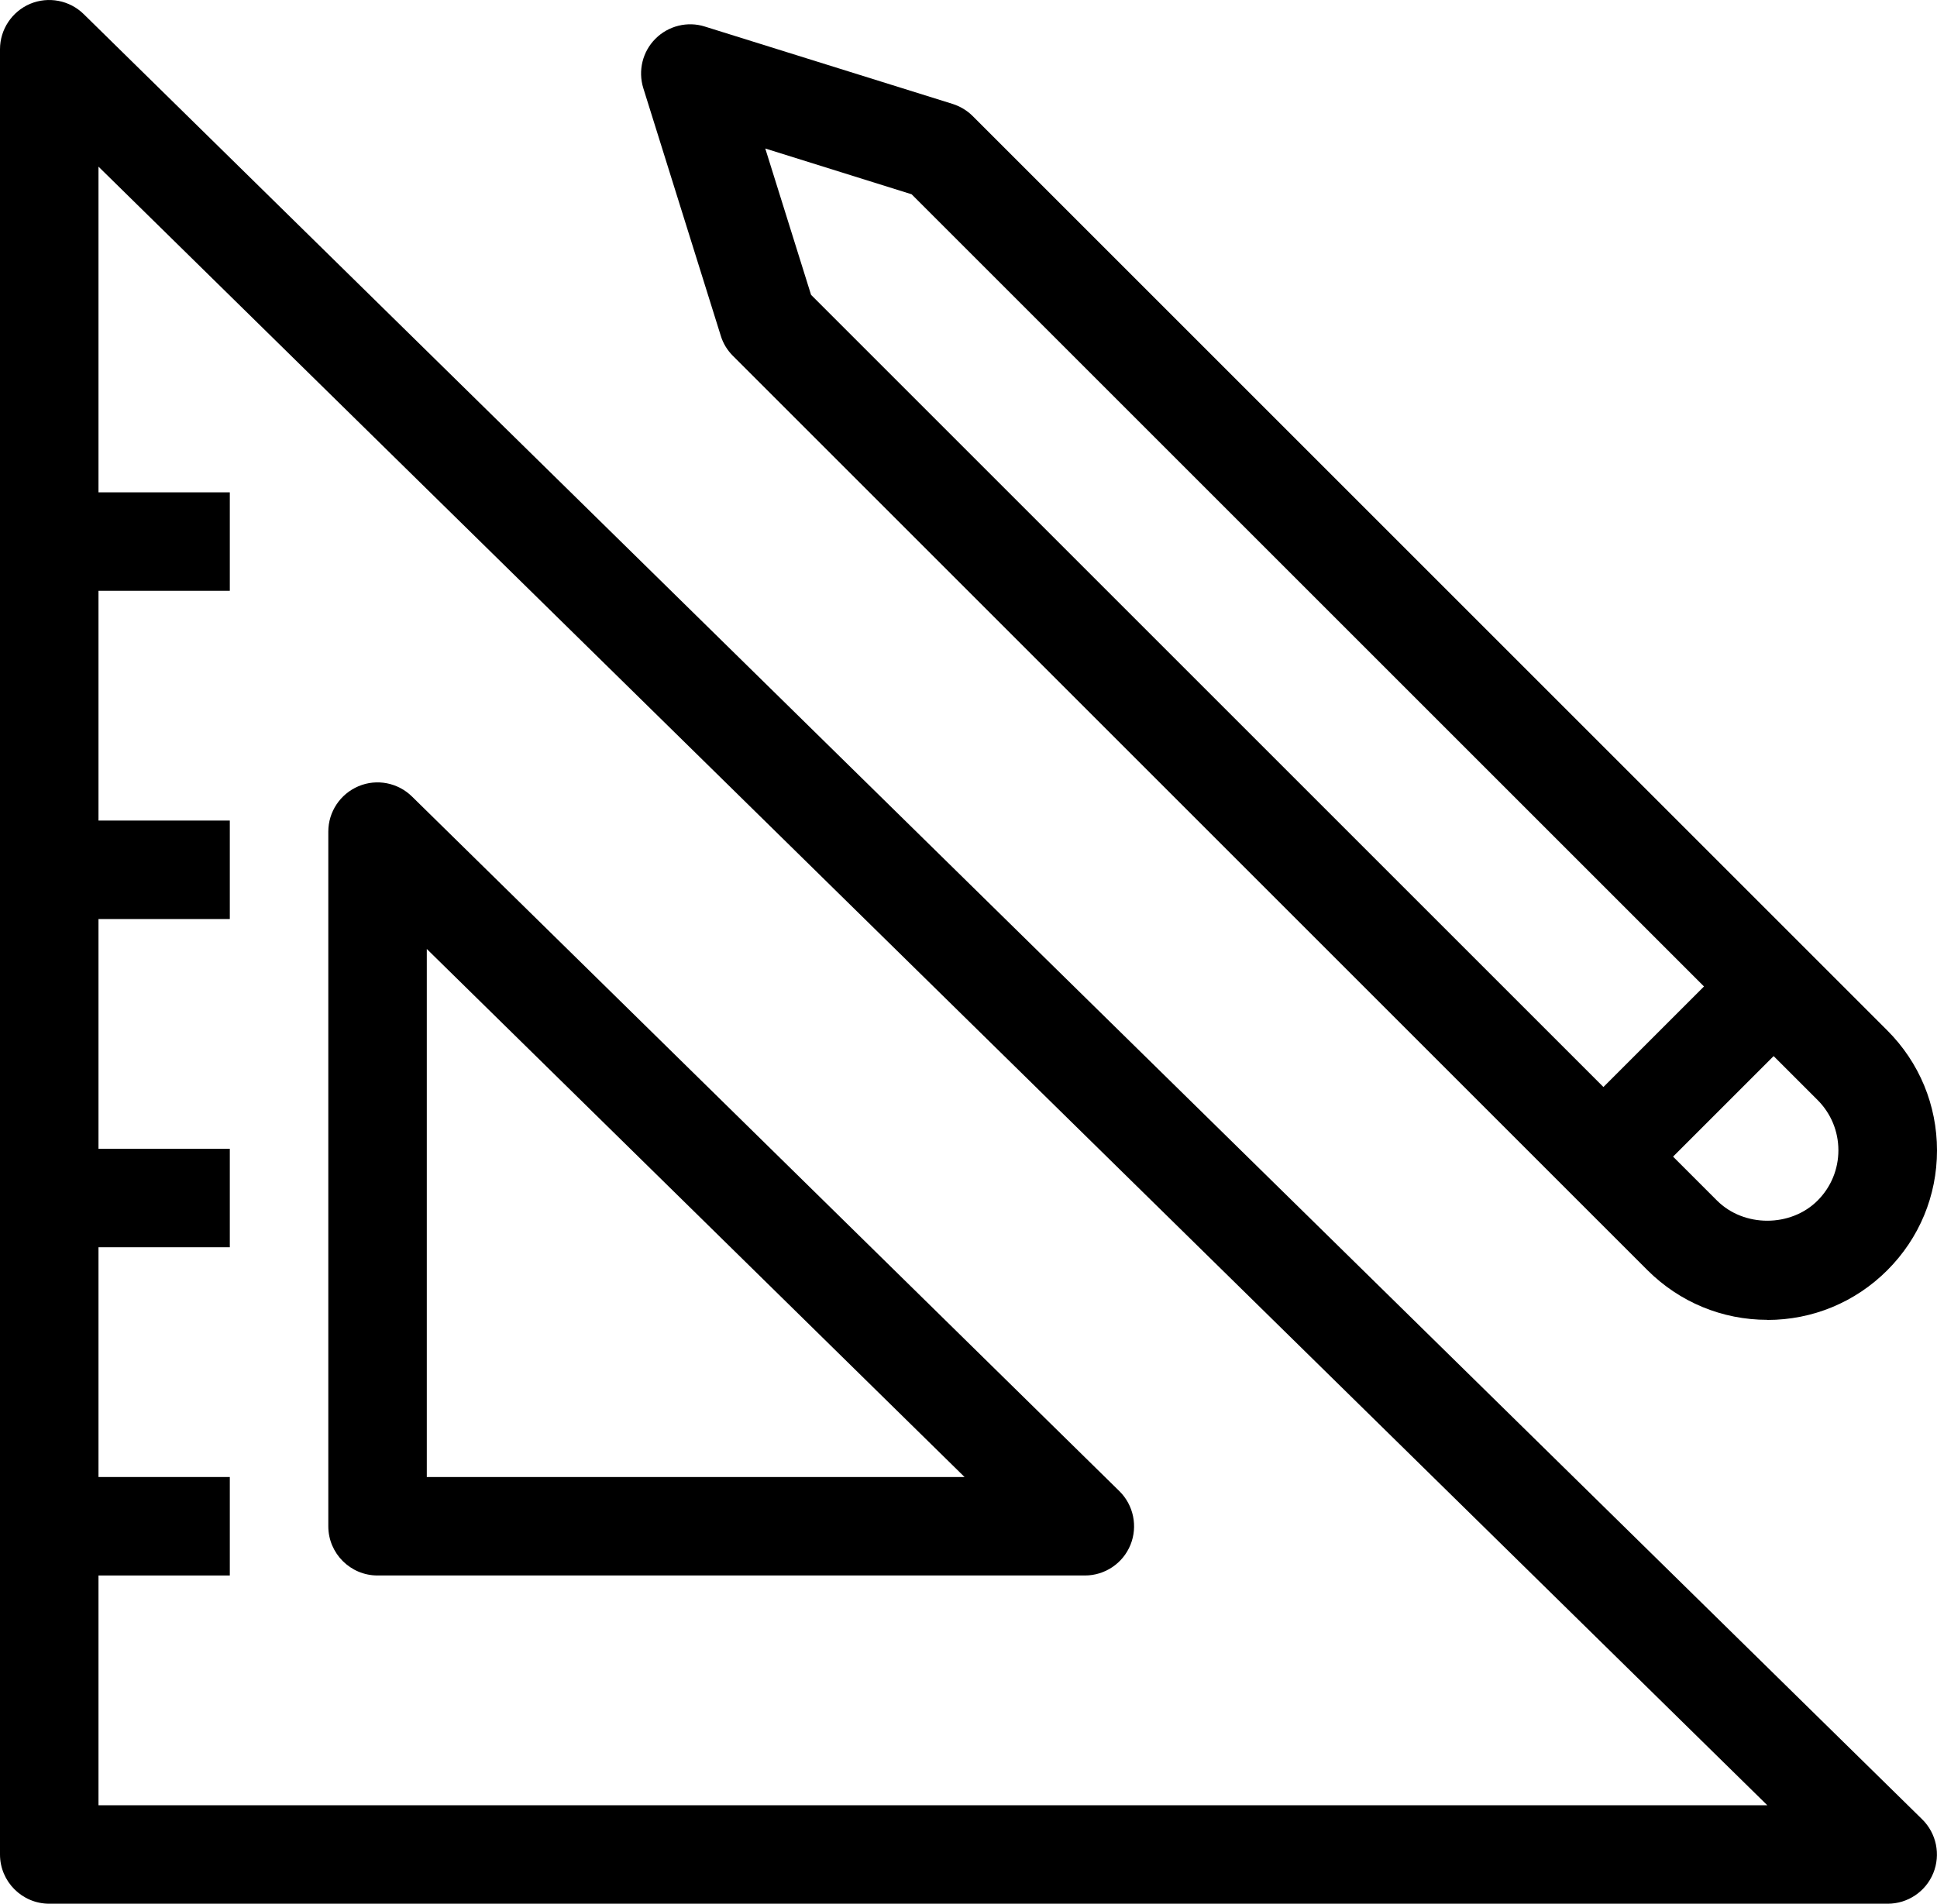
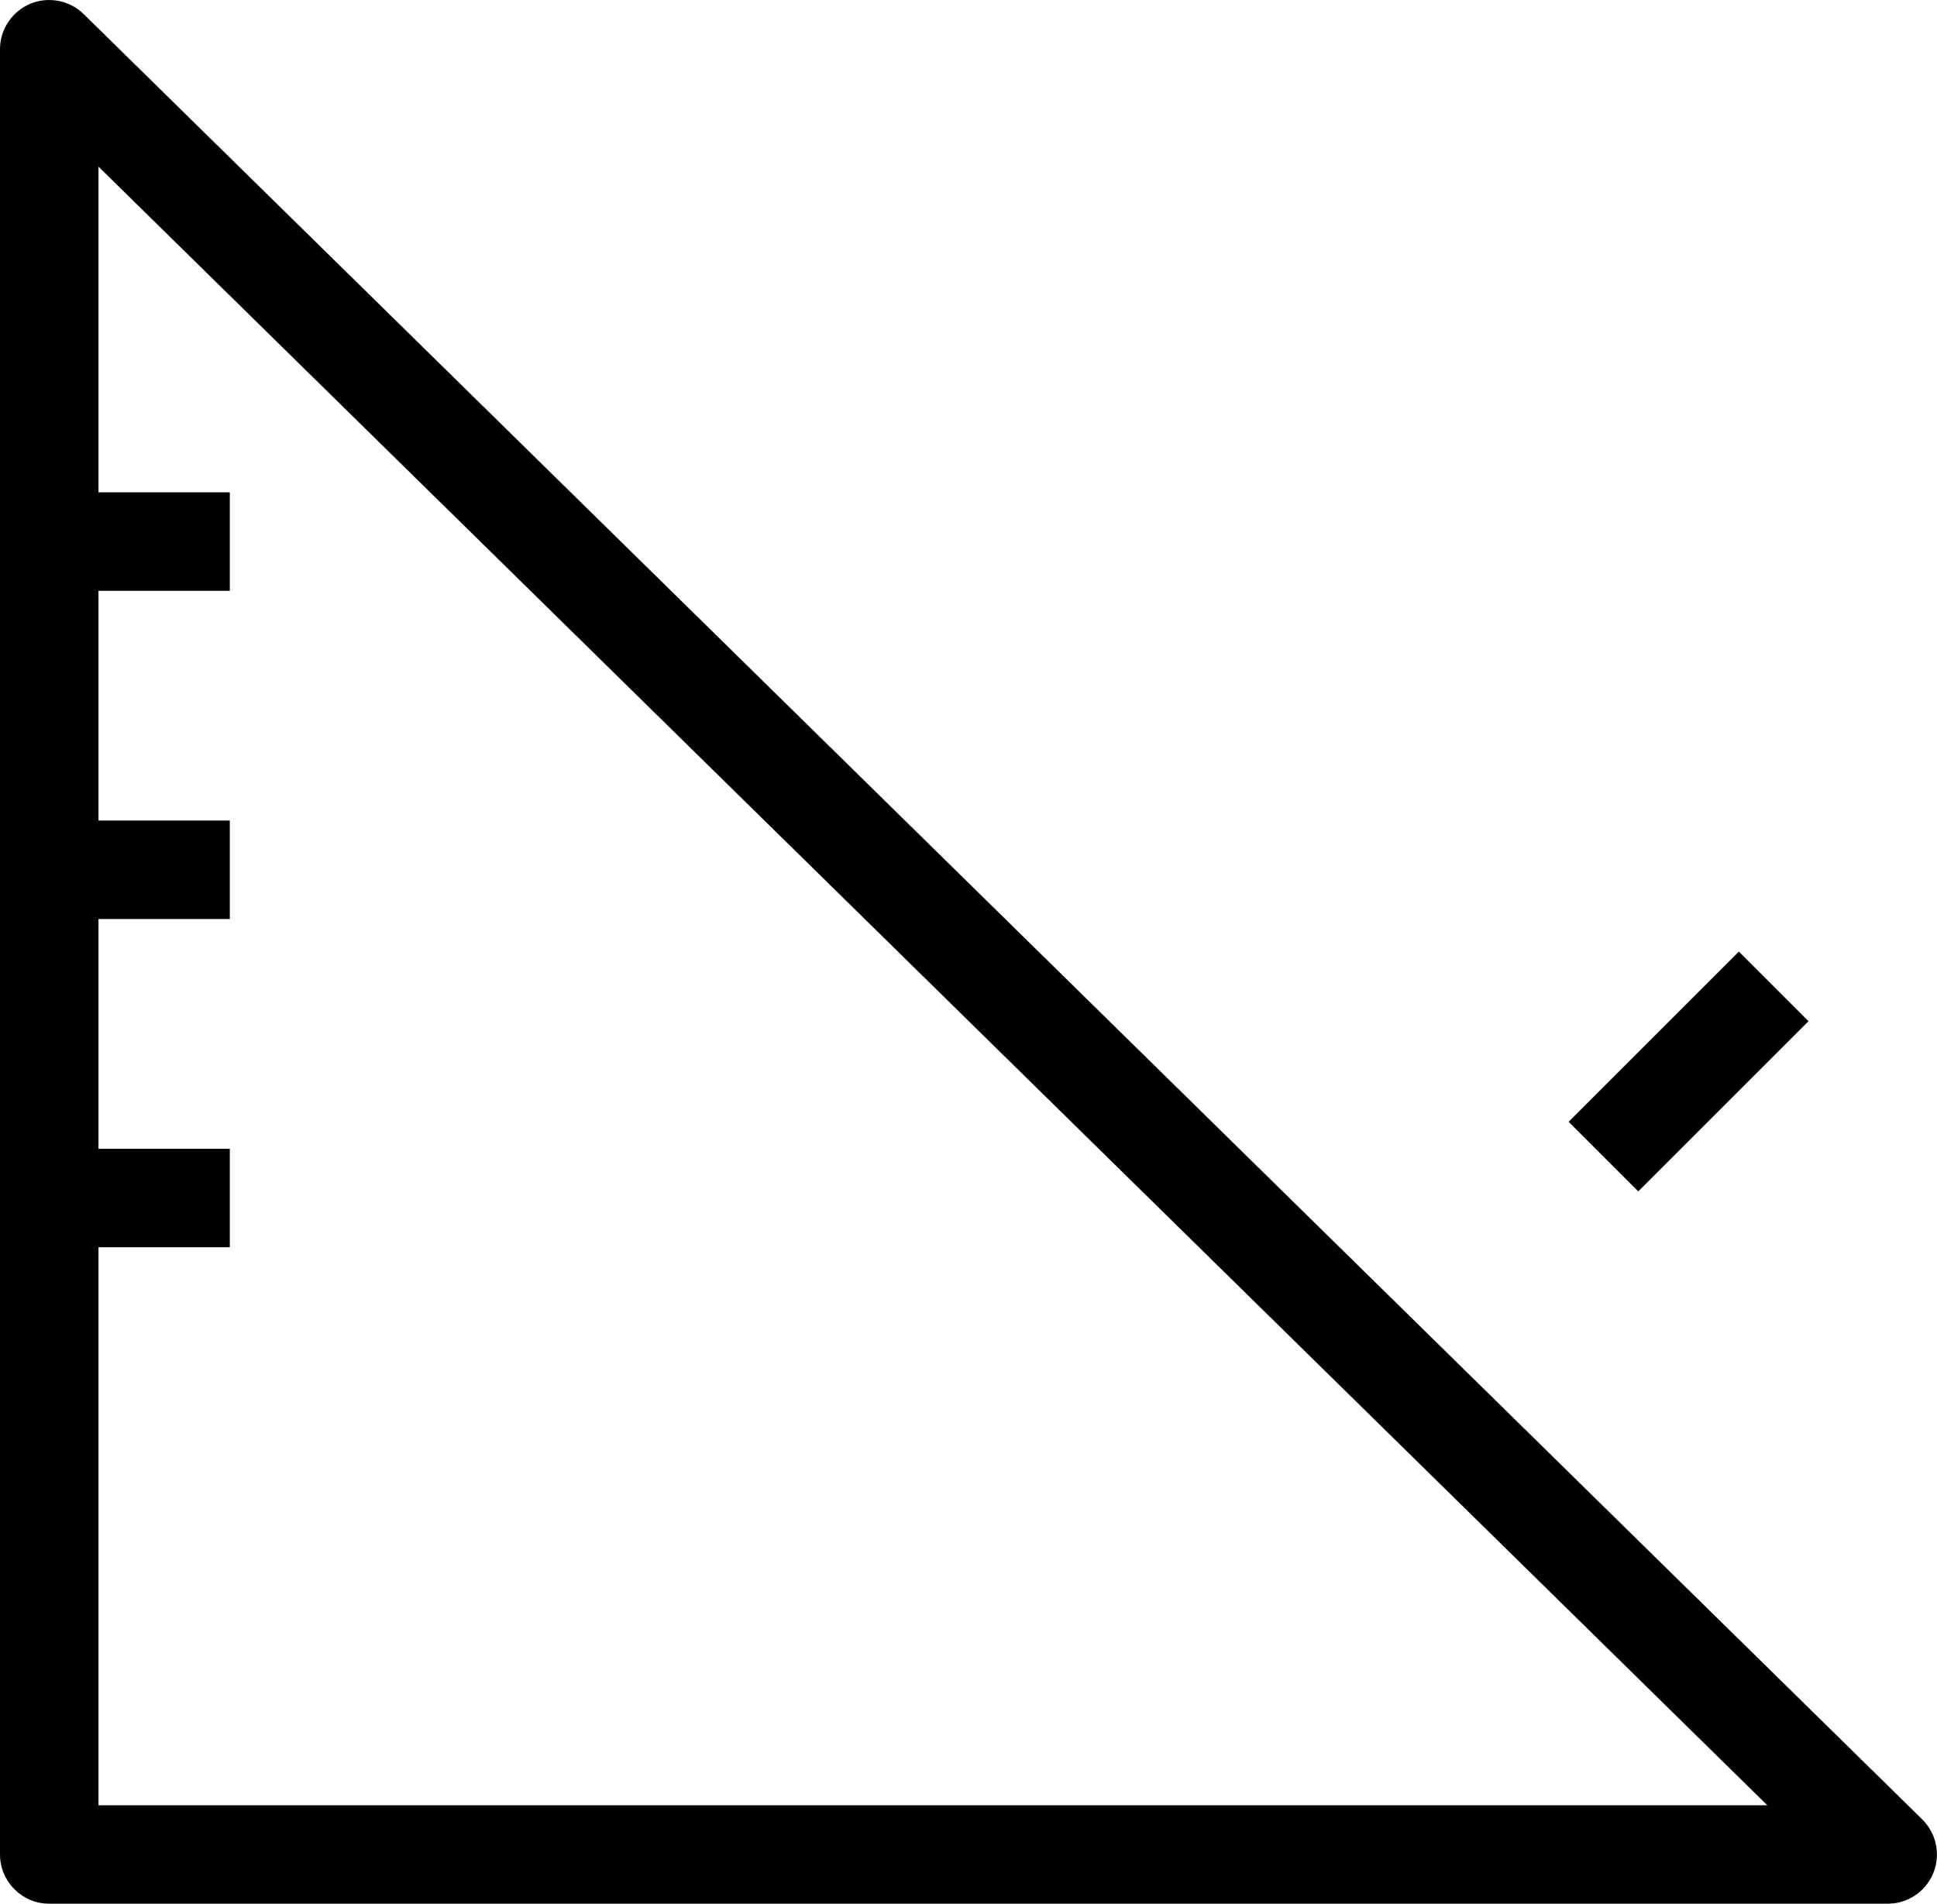
<svg xmlns="http://www.w3.org/2000/svg" id="Layer_3" viewBox="0 0 167.56 164.72">
  <path d="m163.3,164.72H4.26c-2.35,0-4.26-1.91-4.26-4.26V4.26C0,2.55,1.03,1,2.61.33,4.19-.33,6.02.02,7.24,1.22l159.04,156.2c1.23,1.21,1.61,3.05.96,4.65-.65,1.6-2.21,2.65-3.94,2.65Zm-154.78-8.52h144.36L8.52,14.42v141.79Z" />
-   <path d="m93.85,136.32h-61.19c-2.35,0-4.26-1.91-4.26-4.26v-60.1c0-1.72,1.03-3.26,2.61-3.93,1.58-.67,3.41-.31,4.63.89l61.19,60.1c1.23,1.21,1.61,3.05.96,4.65-.65,1.6-2.21,2.65-3.94,2.65Zm-56.93-8.52h46.52l-46.52-45.69v45.69Z" />
  <rect x="5.68" y="71" width="14.2" height="8.52" />
  <rect x="5.68" y="42.6" width="14.2" height="8.52" />
-   <rect x="5.68" y="127.8" width="14.2" height="8.52" />
  <rect x="5.68" y="99.4" width="14.2" height="8.52" />
  <g>
-     <path d="m152.89,114.2c-3.92,0-7.6-1.53-10.38-4.3L63.4,30.79c-.49-.49-.85-1.08-1.05-1.74l-6.7-21.42c-.47-1.51-.07-3.16,1.05-4.28,1.12-1.12,2.78-1.53,4.28-1.05l21.42,6.69c.66.21,1.26.57,1.74,1.05l79.12,79.12c2.77,2.77,4.3,6.46,4.3,10.38s-1.53,7.6-4.3,10.37c-2.77,2.77-6.46,4.3-10.38,4.3ZM70.16,25.51l78.37,78.37c2.33,2.33,6.38,2.32,8.7,0,1.16-1.16,1.8-2.71,1.8-4.35s-.64-3.19-1.8-4.35L78.86,16.81l-12.66-3.96,3.96,12.66Z" />
    <rect x="135.65" y="88.45" width="20.83" height="8.52" transform="translate(-22.77 130.44) rotate(-45)" />
  </g>
</svg>